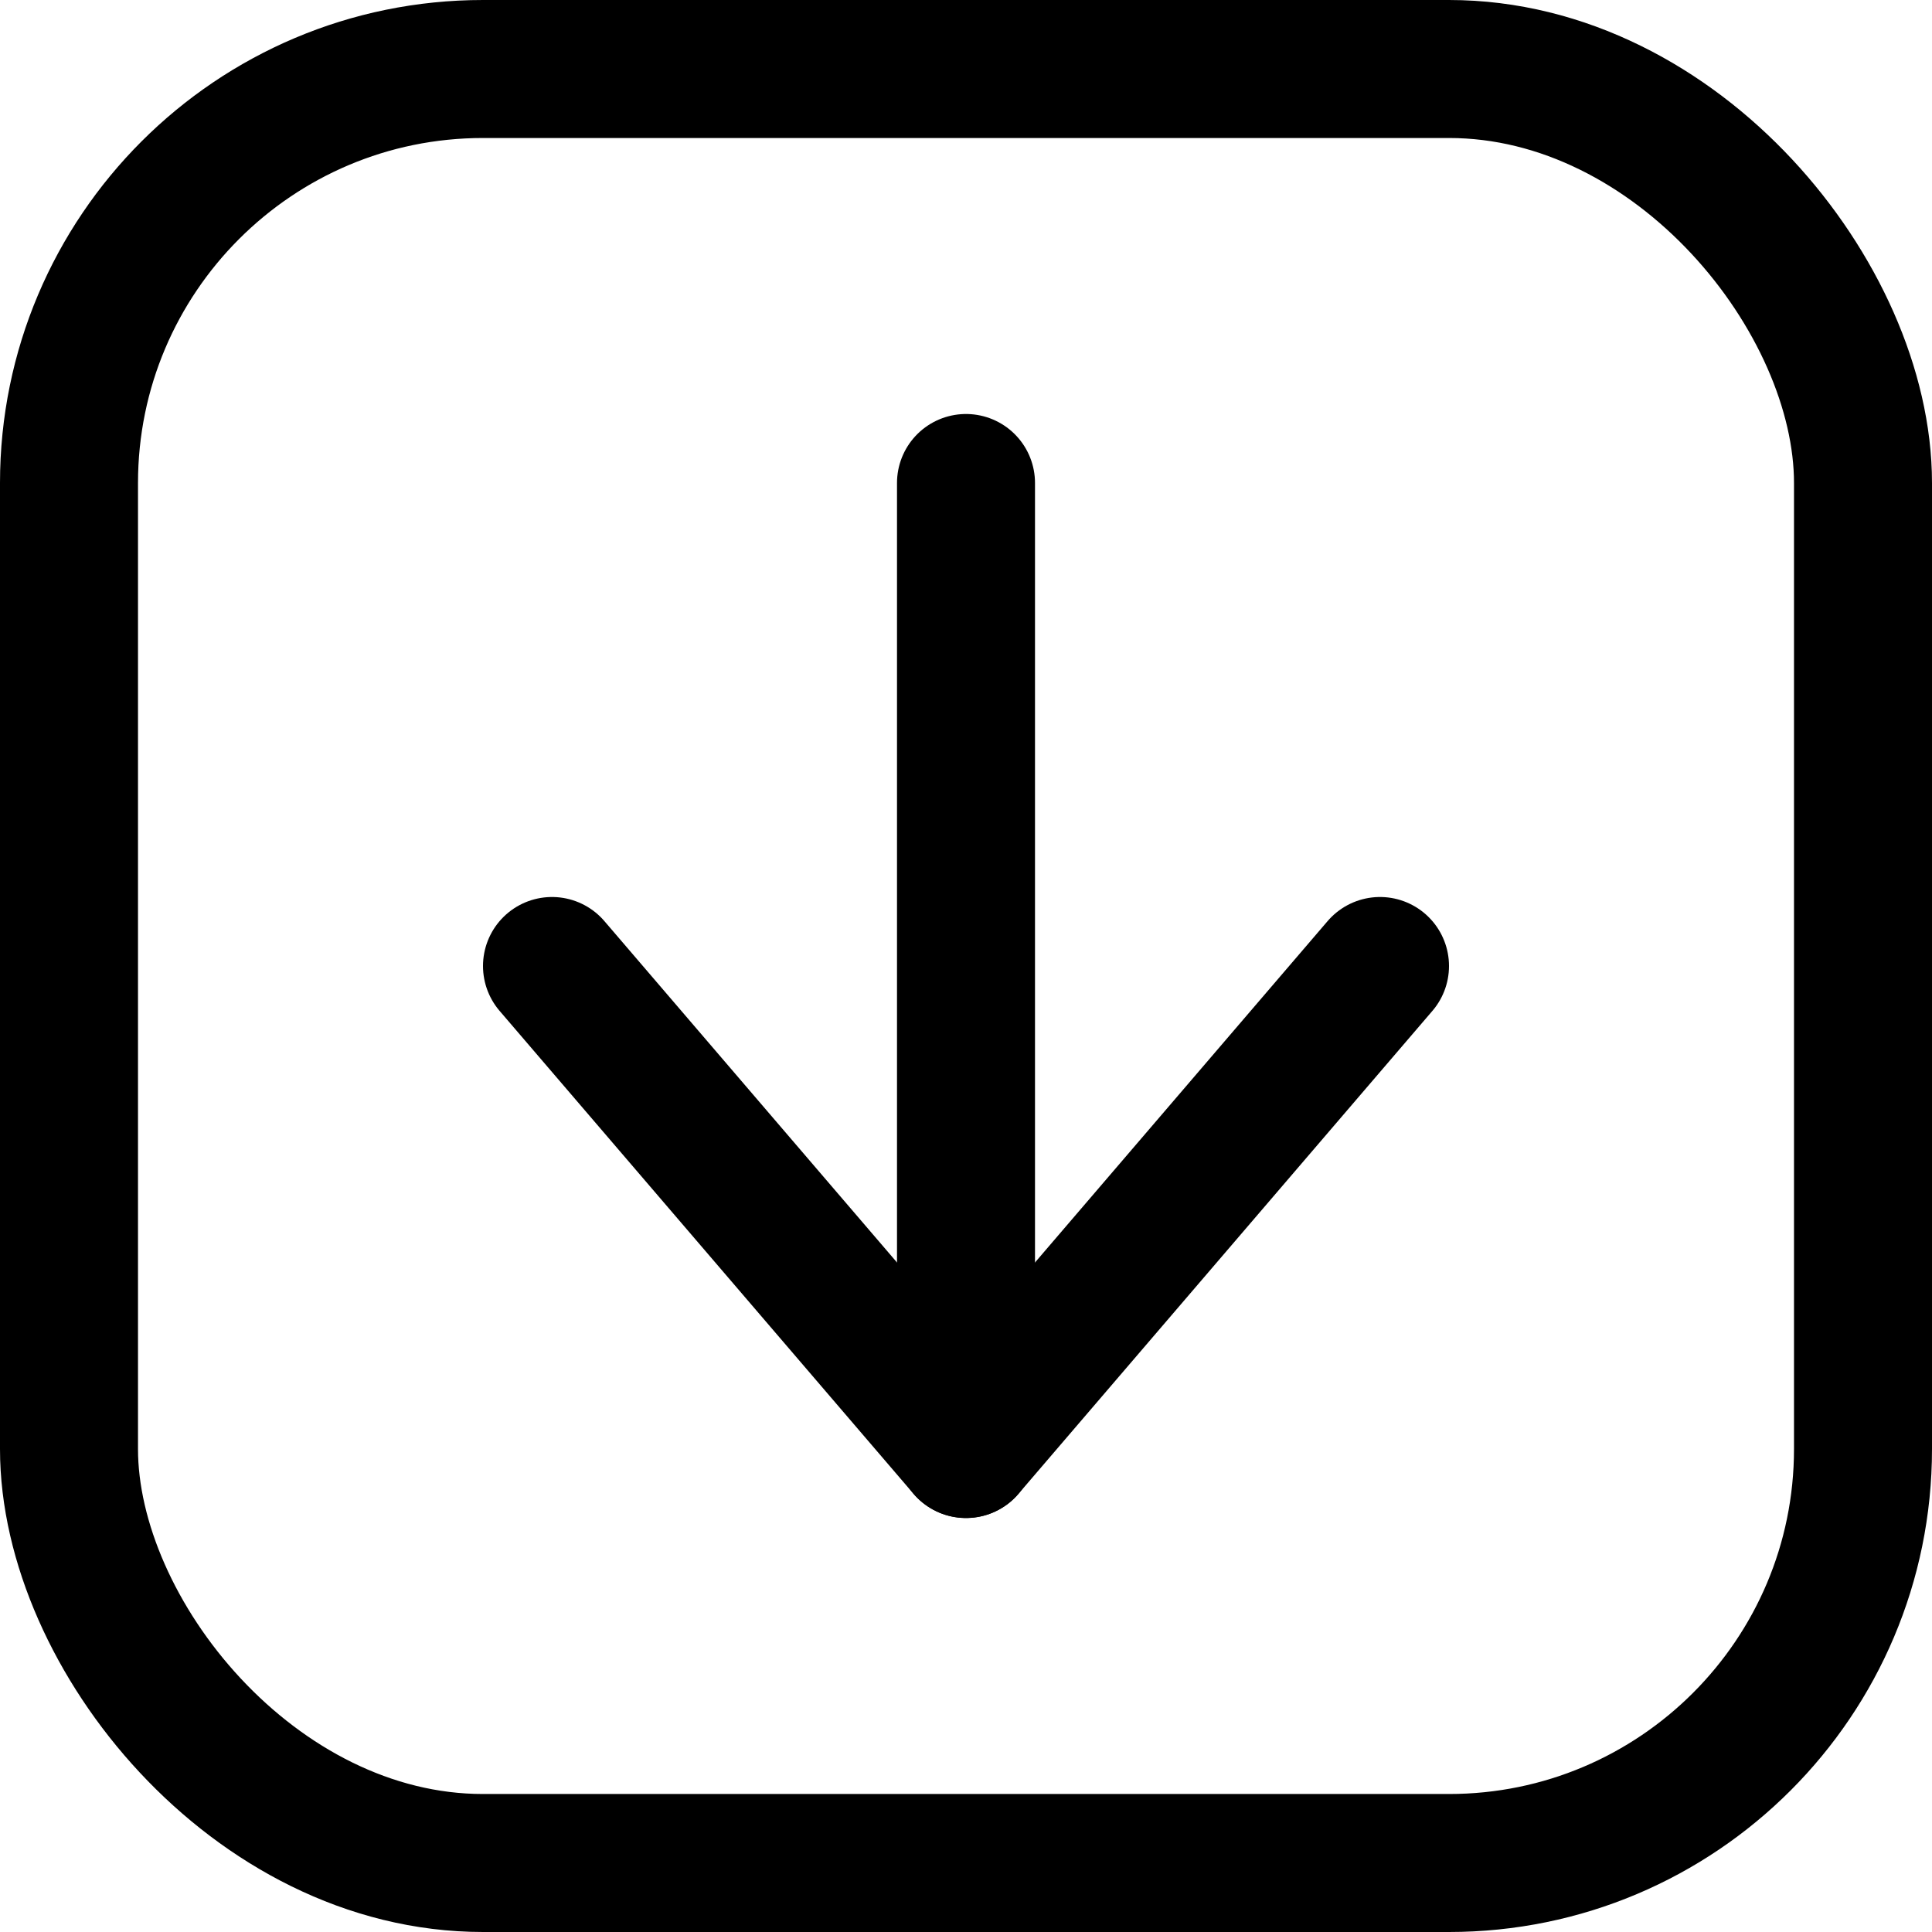
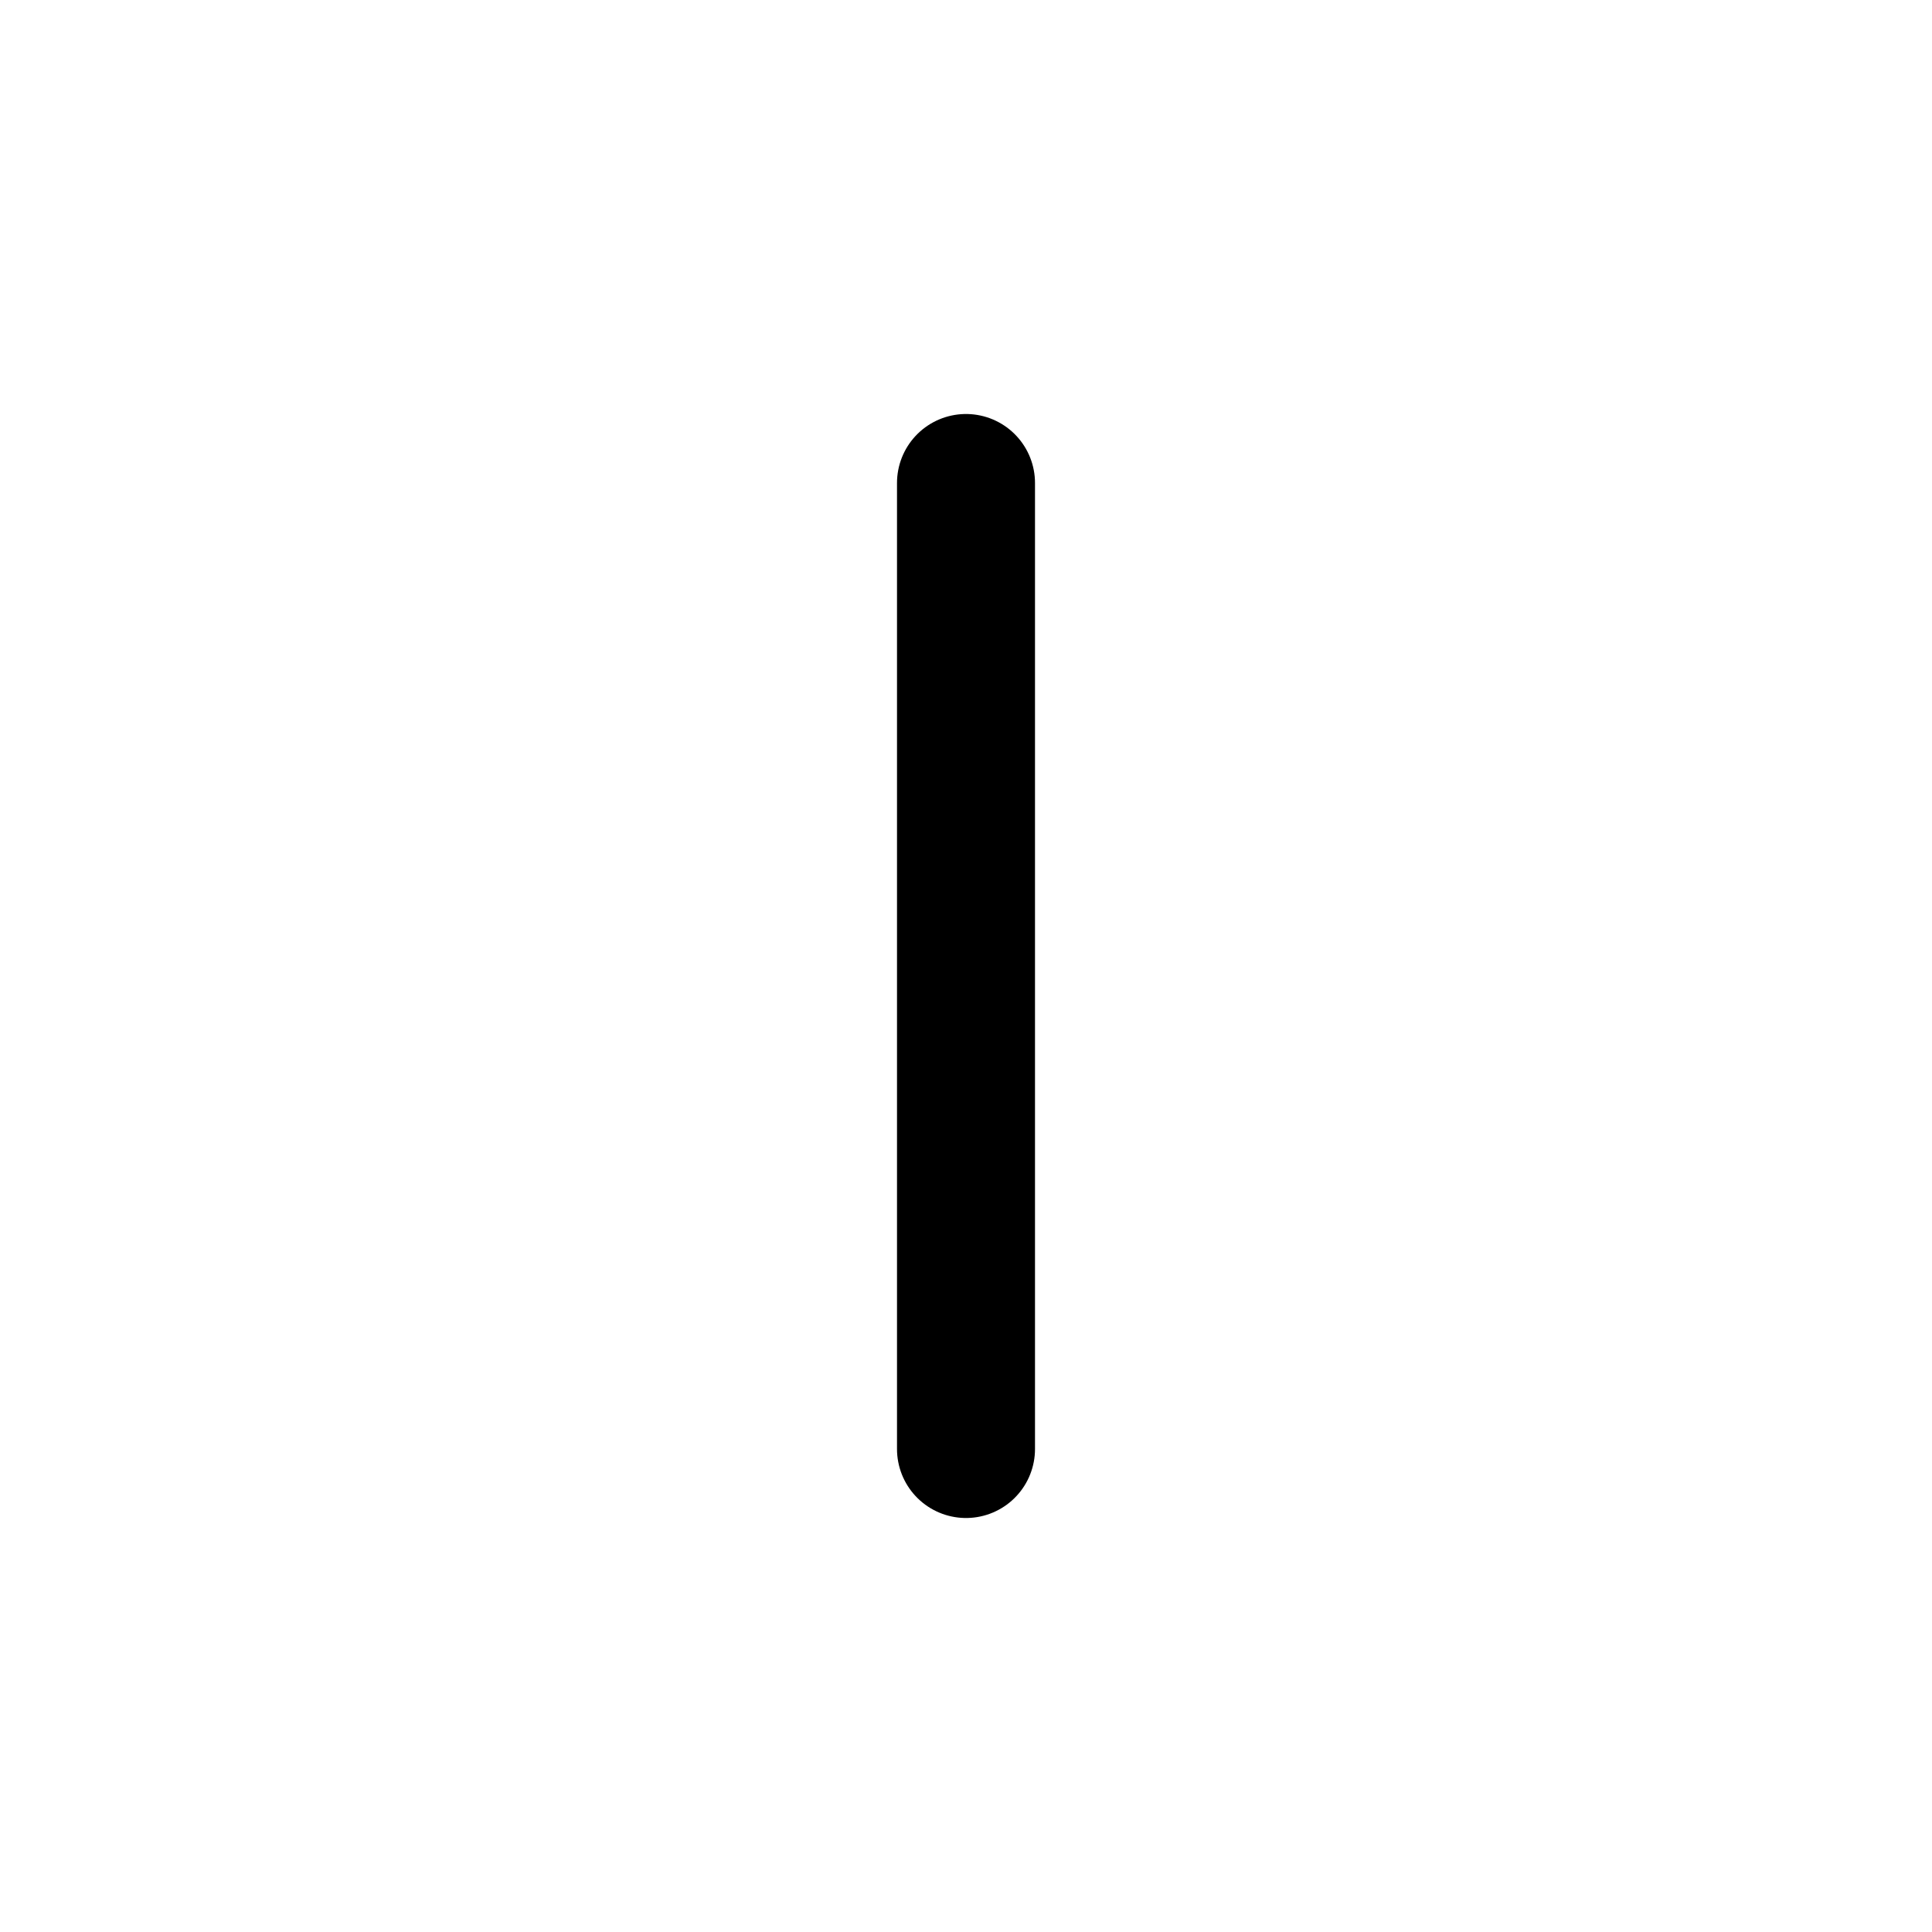
<svg xmlns="http://www.w3.org/2000/svg" viewBox="0 0 14 14">
  <g transform="matrix(1,0,0,1,0,0)">
    <g>
-       <rect x="0.5" y="0.5" width="13" height="13" rx="3" style="fill: none;stroke: #000000;stroke-linecap: round;stroke-linejoin: round" />
-       <polyline points="4 7 7 10.5 10 7" style="fill: none;stroke: #000000;stroke-linecap: round;stroke-linejoin: round" />
      <line x1="7" y1="10.5" x2="7" y2="3.5" style="fill: none;stroke: #000000;stroke-linecap: round;stroke-linejoin: round" />
    </g>
  </g>
</svg>